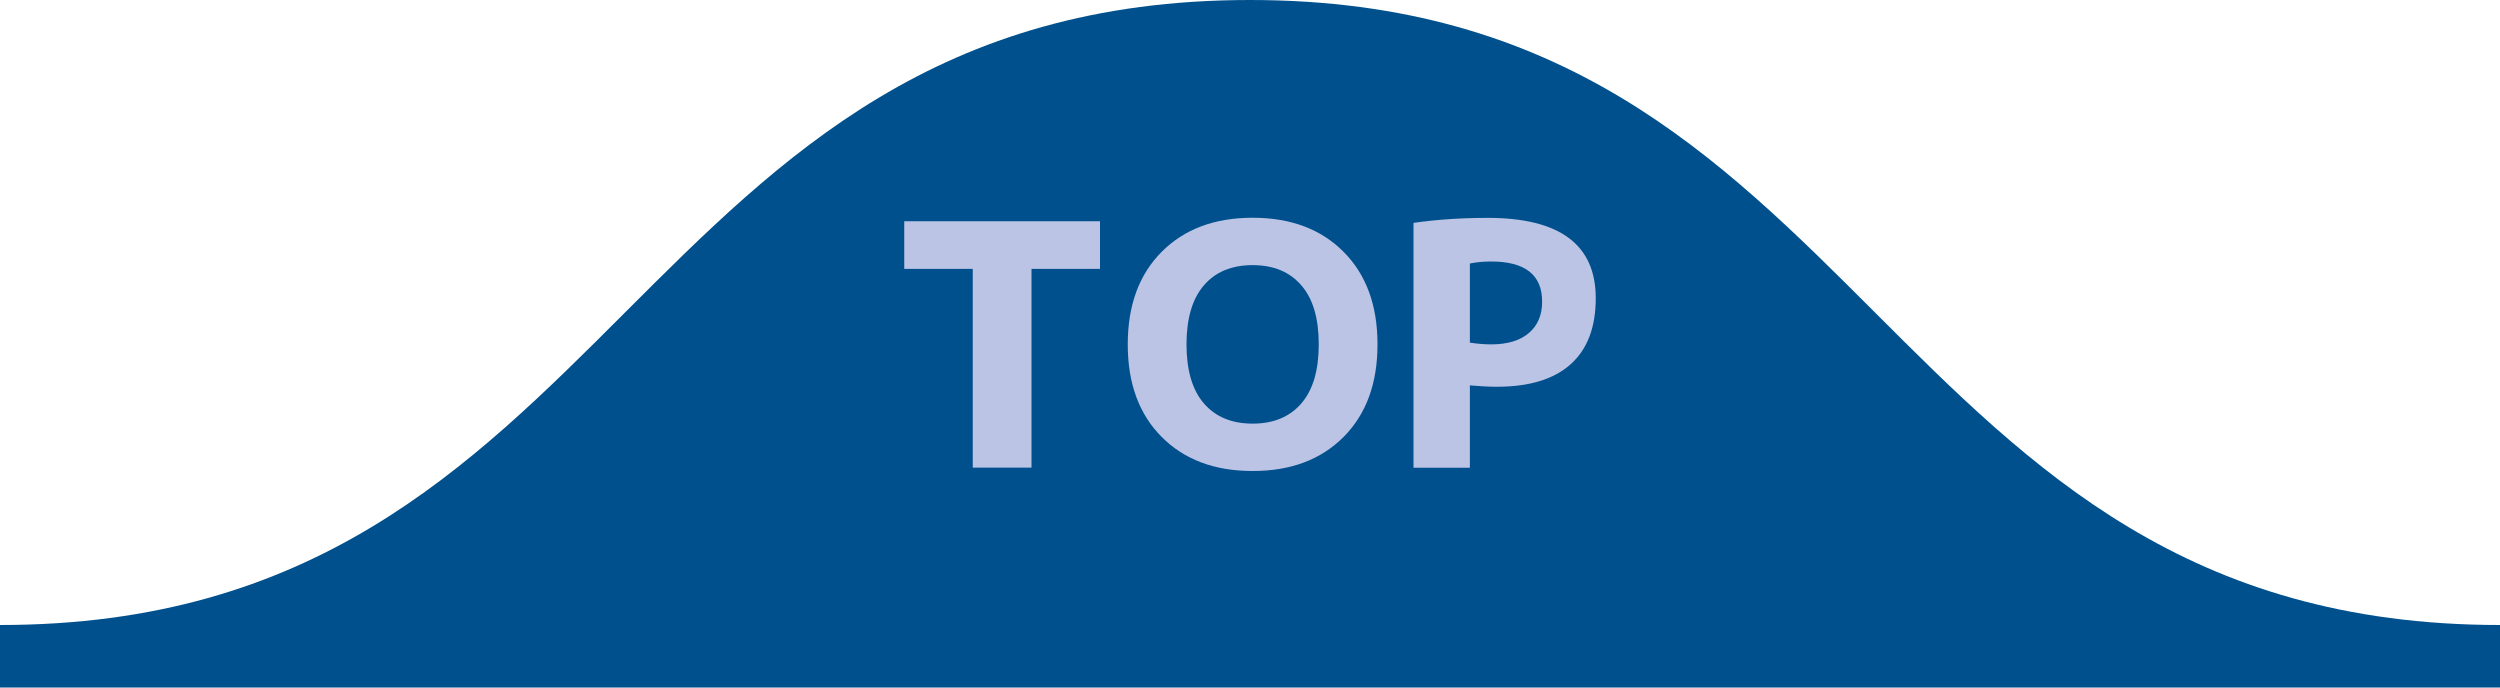
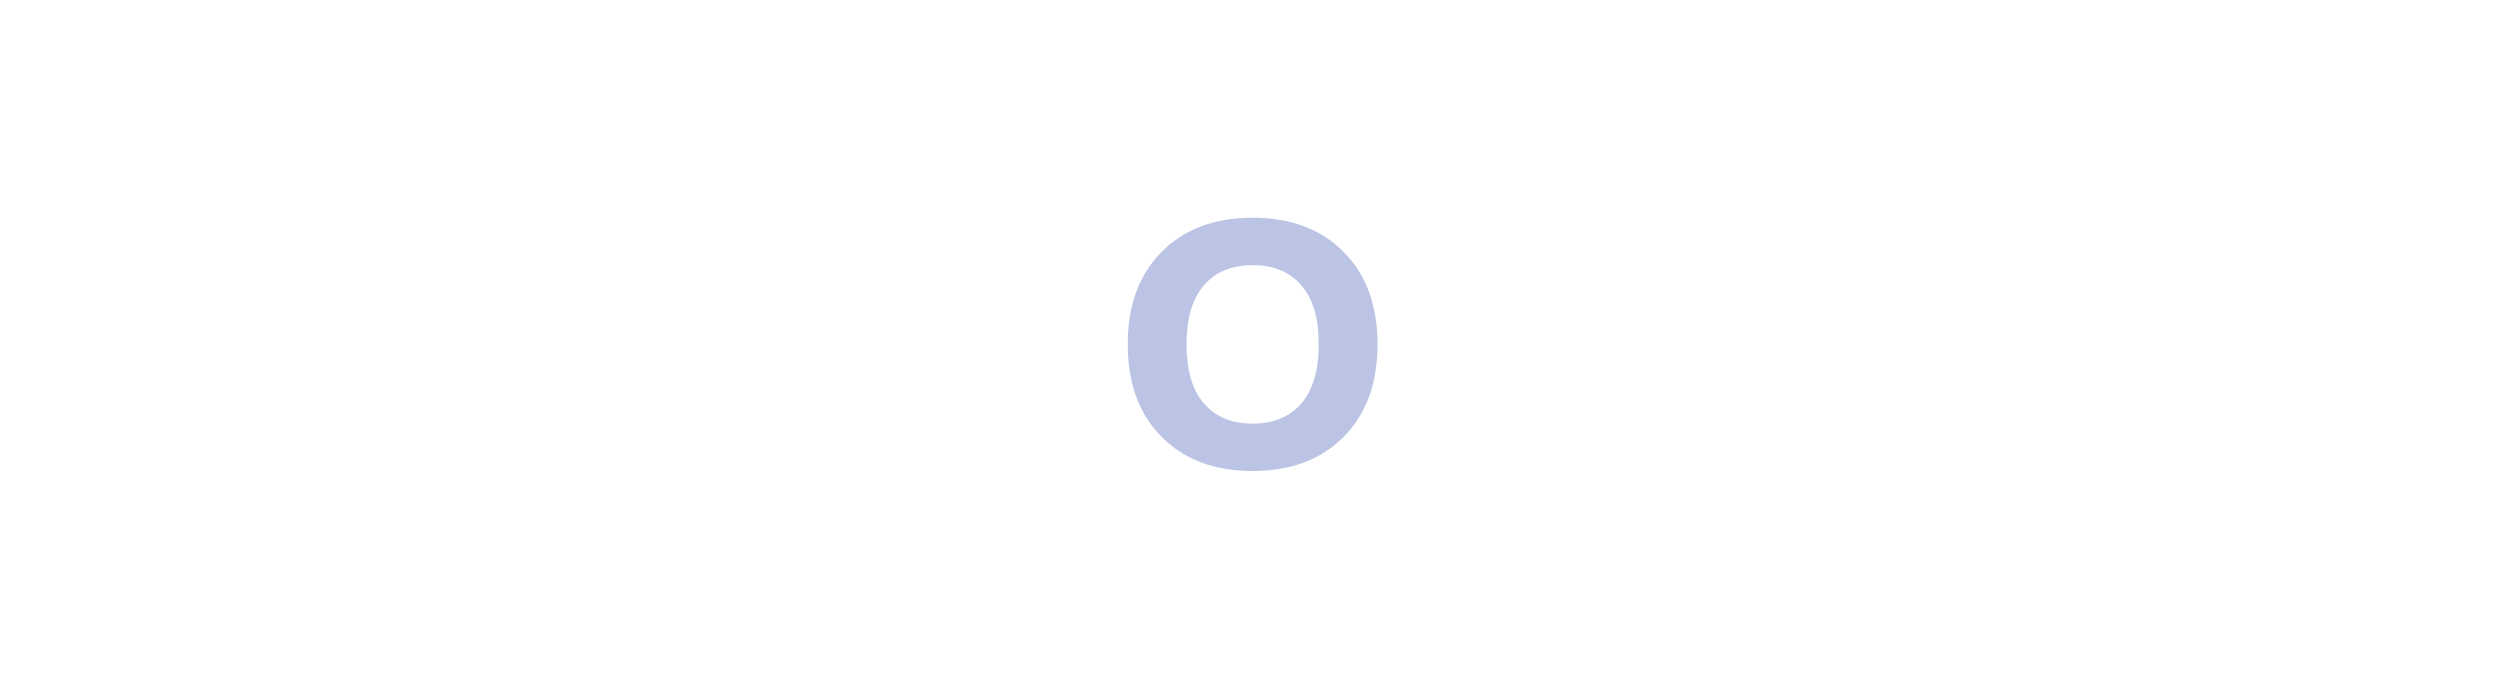
<svg xmlns="http://www.w3.org/2000/svg" id="_イヤー_2" viewBox="0 0 200 55">
  <defs>
    <style>.cls-1{fill:#00508e;}.cls-2{fill:#bbc4e4;}</style>
  </defs>
  <g id="_イヤー_2-2">
    <g>
-       <path class="cls-1" d="M200,50C150,50,150,0,100,0S50,50,0,50v5H200v-5Z" />
      <g>
-         <path class="cls-2" d="M88,17.7v3.81h-5.48v15.9h-4.7v-15.9h-5.48v-3.81h15.66Z" />
        <path class="cls-2" d="M92.93,20.15c1.81-1.82,4.23-2.73,7.28-2.73s5.47,.91,7.28,2.73c1.81,1.82,2.71,4.28,2.71,7.4s-.9,5.58-2.71,7.4c-1.81,1.82-4.23,2.73-7.28,2.73s-5.47-.91-7.28-2.73c-1.81-1.82-2.71-4.28-2.71-7.4s.9-5.58,2.71-7.4Zm3.38,12.12c.93,1.08,2.23,1.62,3.9,1.62s2.97-.54,3.9-1.62c.93-1.08,1.39-2.65,1.39-4.72s-.46-3.65-1.39-4.72c-.93-1.08-2.23-1.62-3.9-1.62s-2.98,.54-3.9,1.62c-.93,1.08-1.39,2.66-1.39,4.72s.46,3.65,1.39,4.72Z" />
-         <path class="cls-2" d="M113.08,17.83c1.87-.27,3.85-.4,5.94-.4,5.76,0,8.64,2.14,8.64,6.43,0,2.32-.67,4.08-2.01,5.28-1.34,1.2-3.31,1.8-5.9,1.8-.65,0-1.37-.04-2.16-.11v6.59h-4.51V17.83Zm4.51,9.58c.58,.09,1.14,.14,1.7,.14,1.3,0,2.3-.3,3.01-.9,.71-.6,1.07-1.44,1.07-2.52,0-2.14-1.36-3.21-4.08-3.21-.59,0-1.16,.05-1.7,.16v6.34Z" />
      </g>
    </g>
  </g>
</svg>